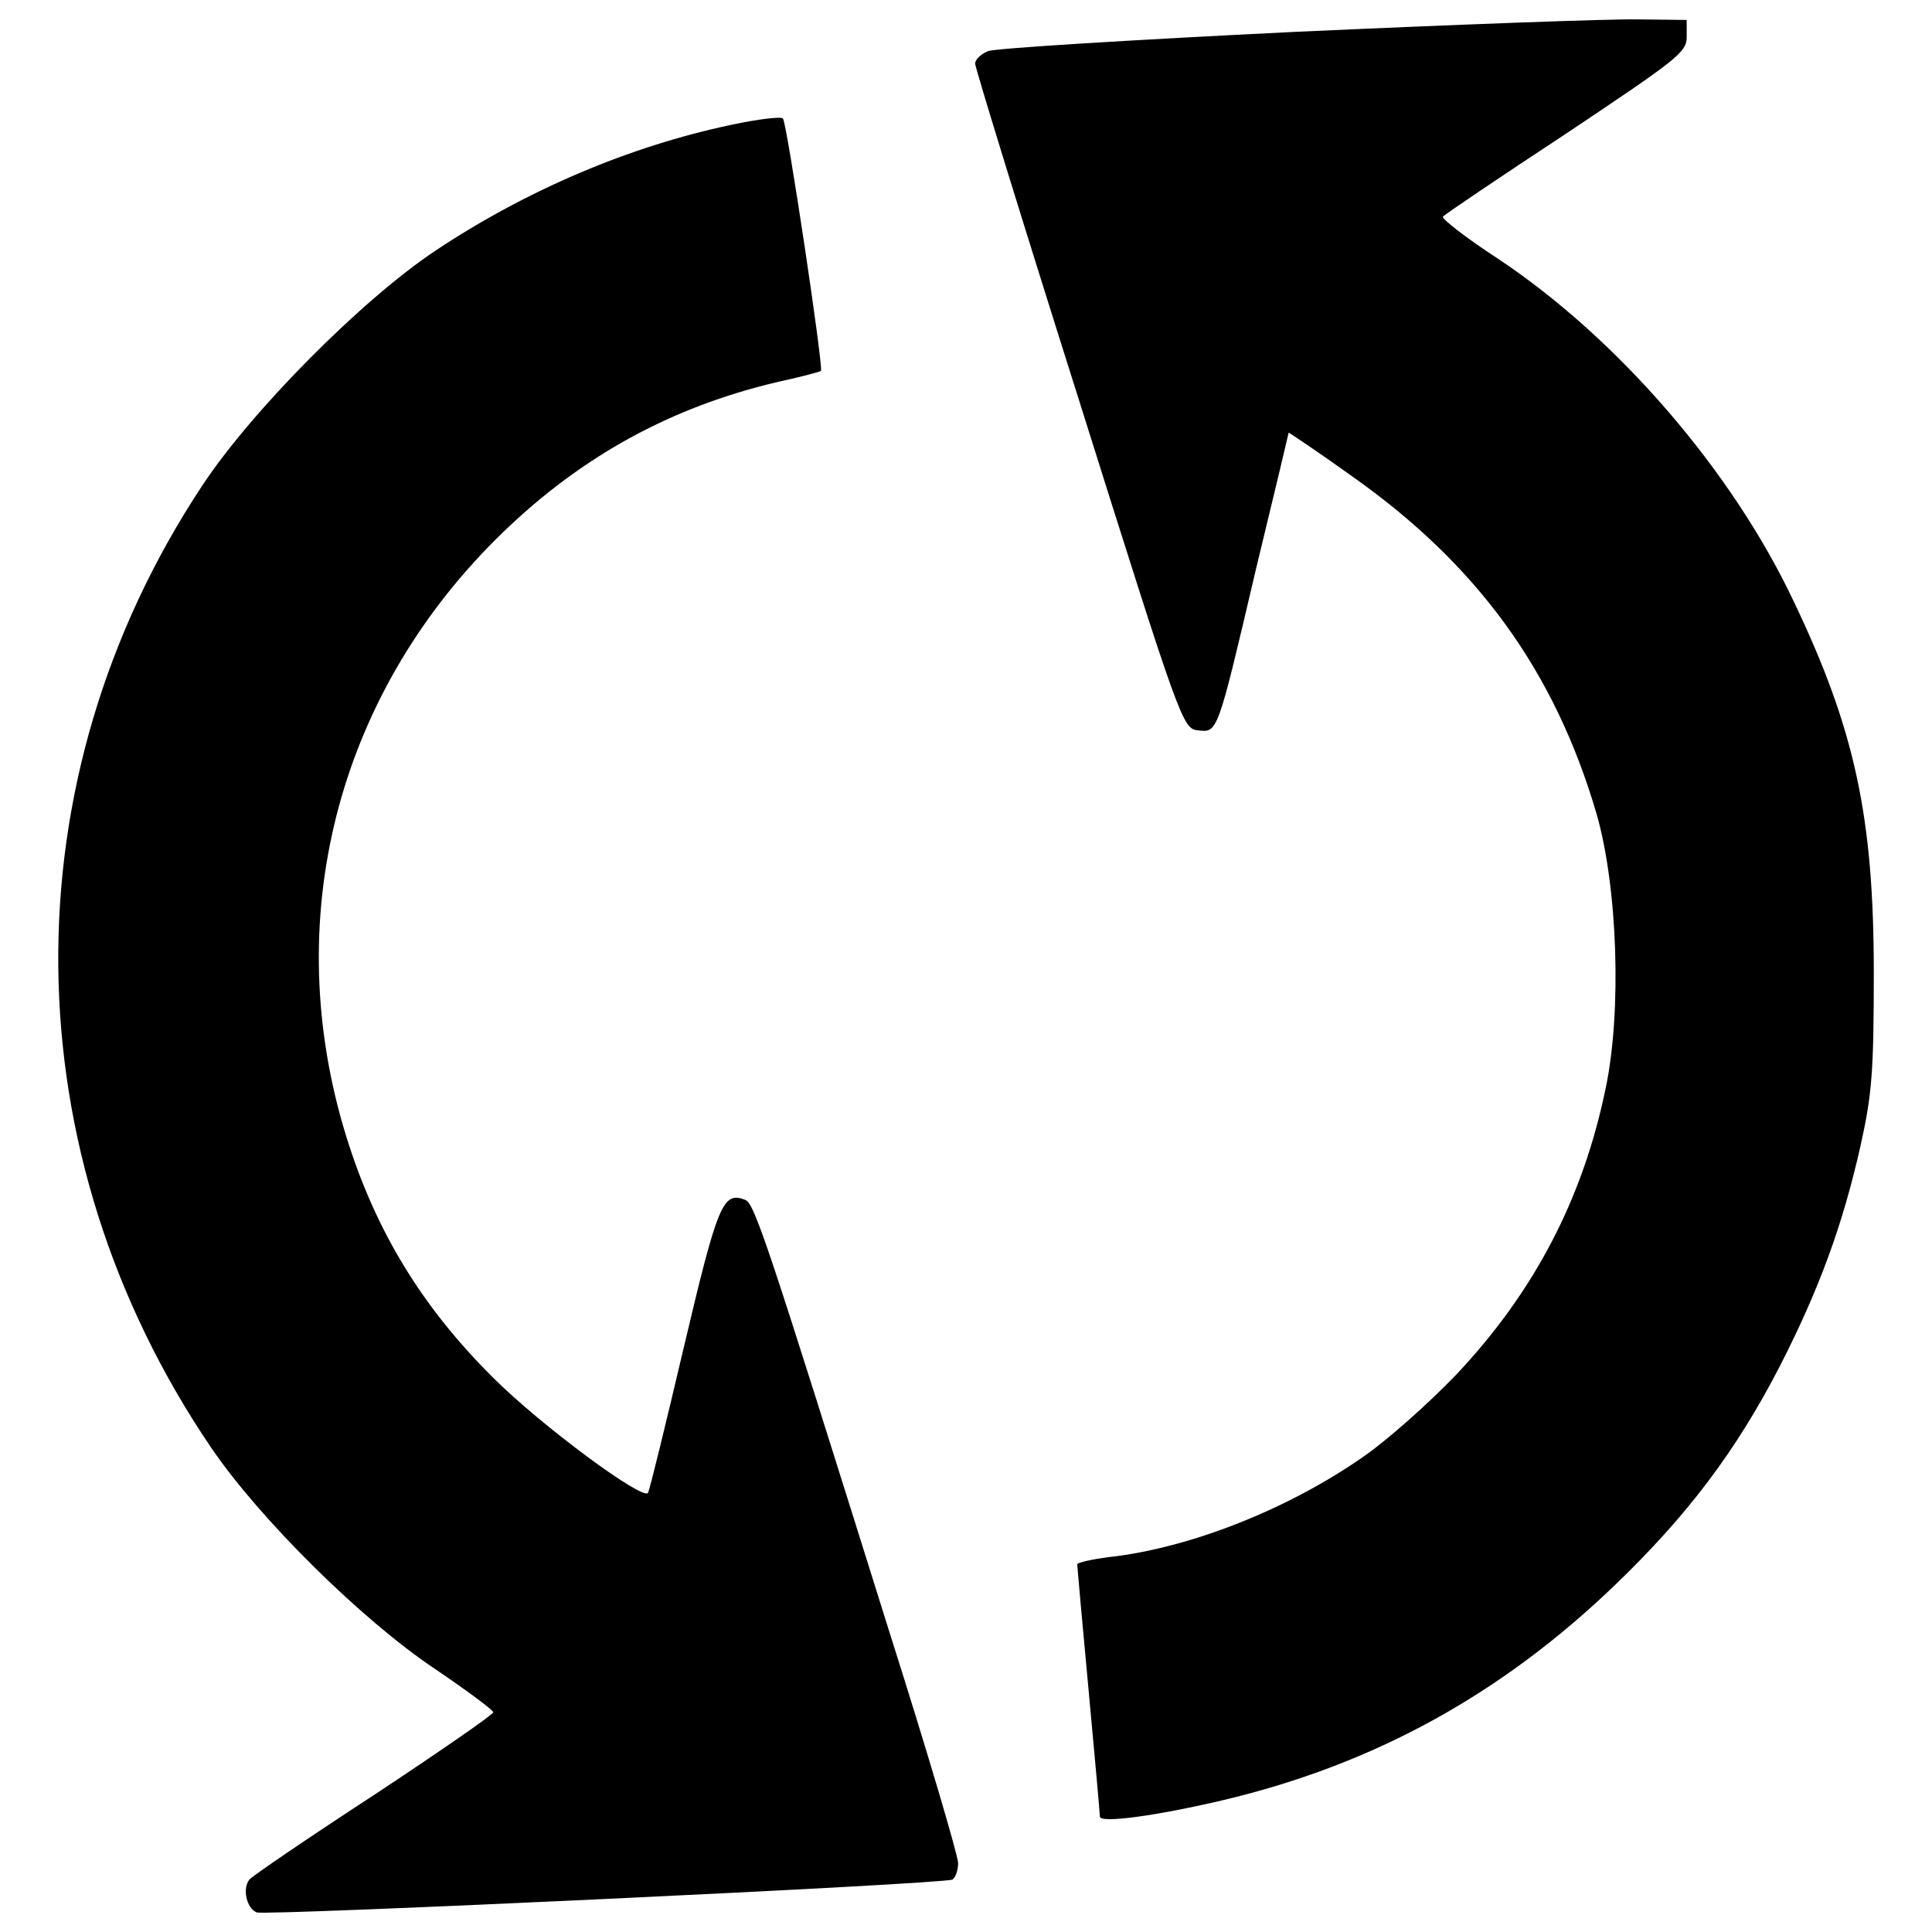
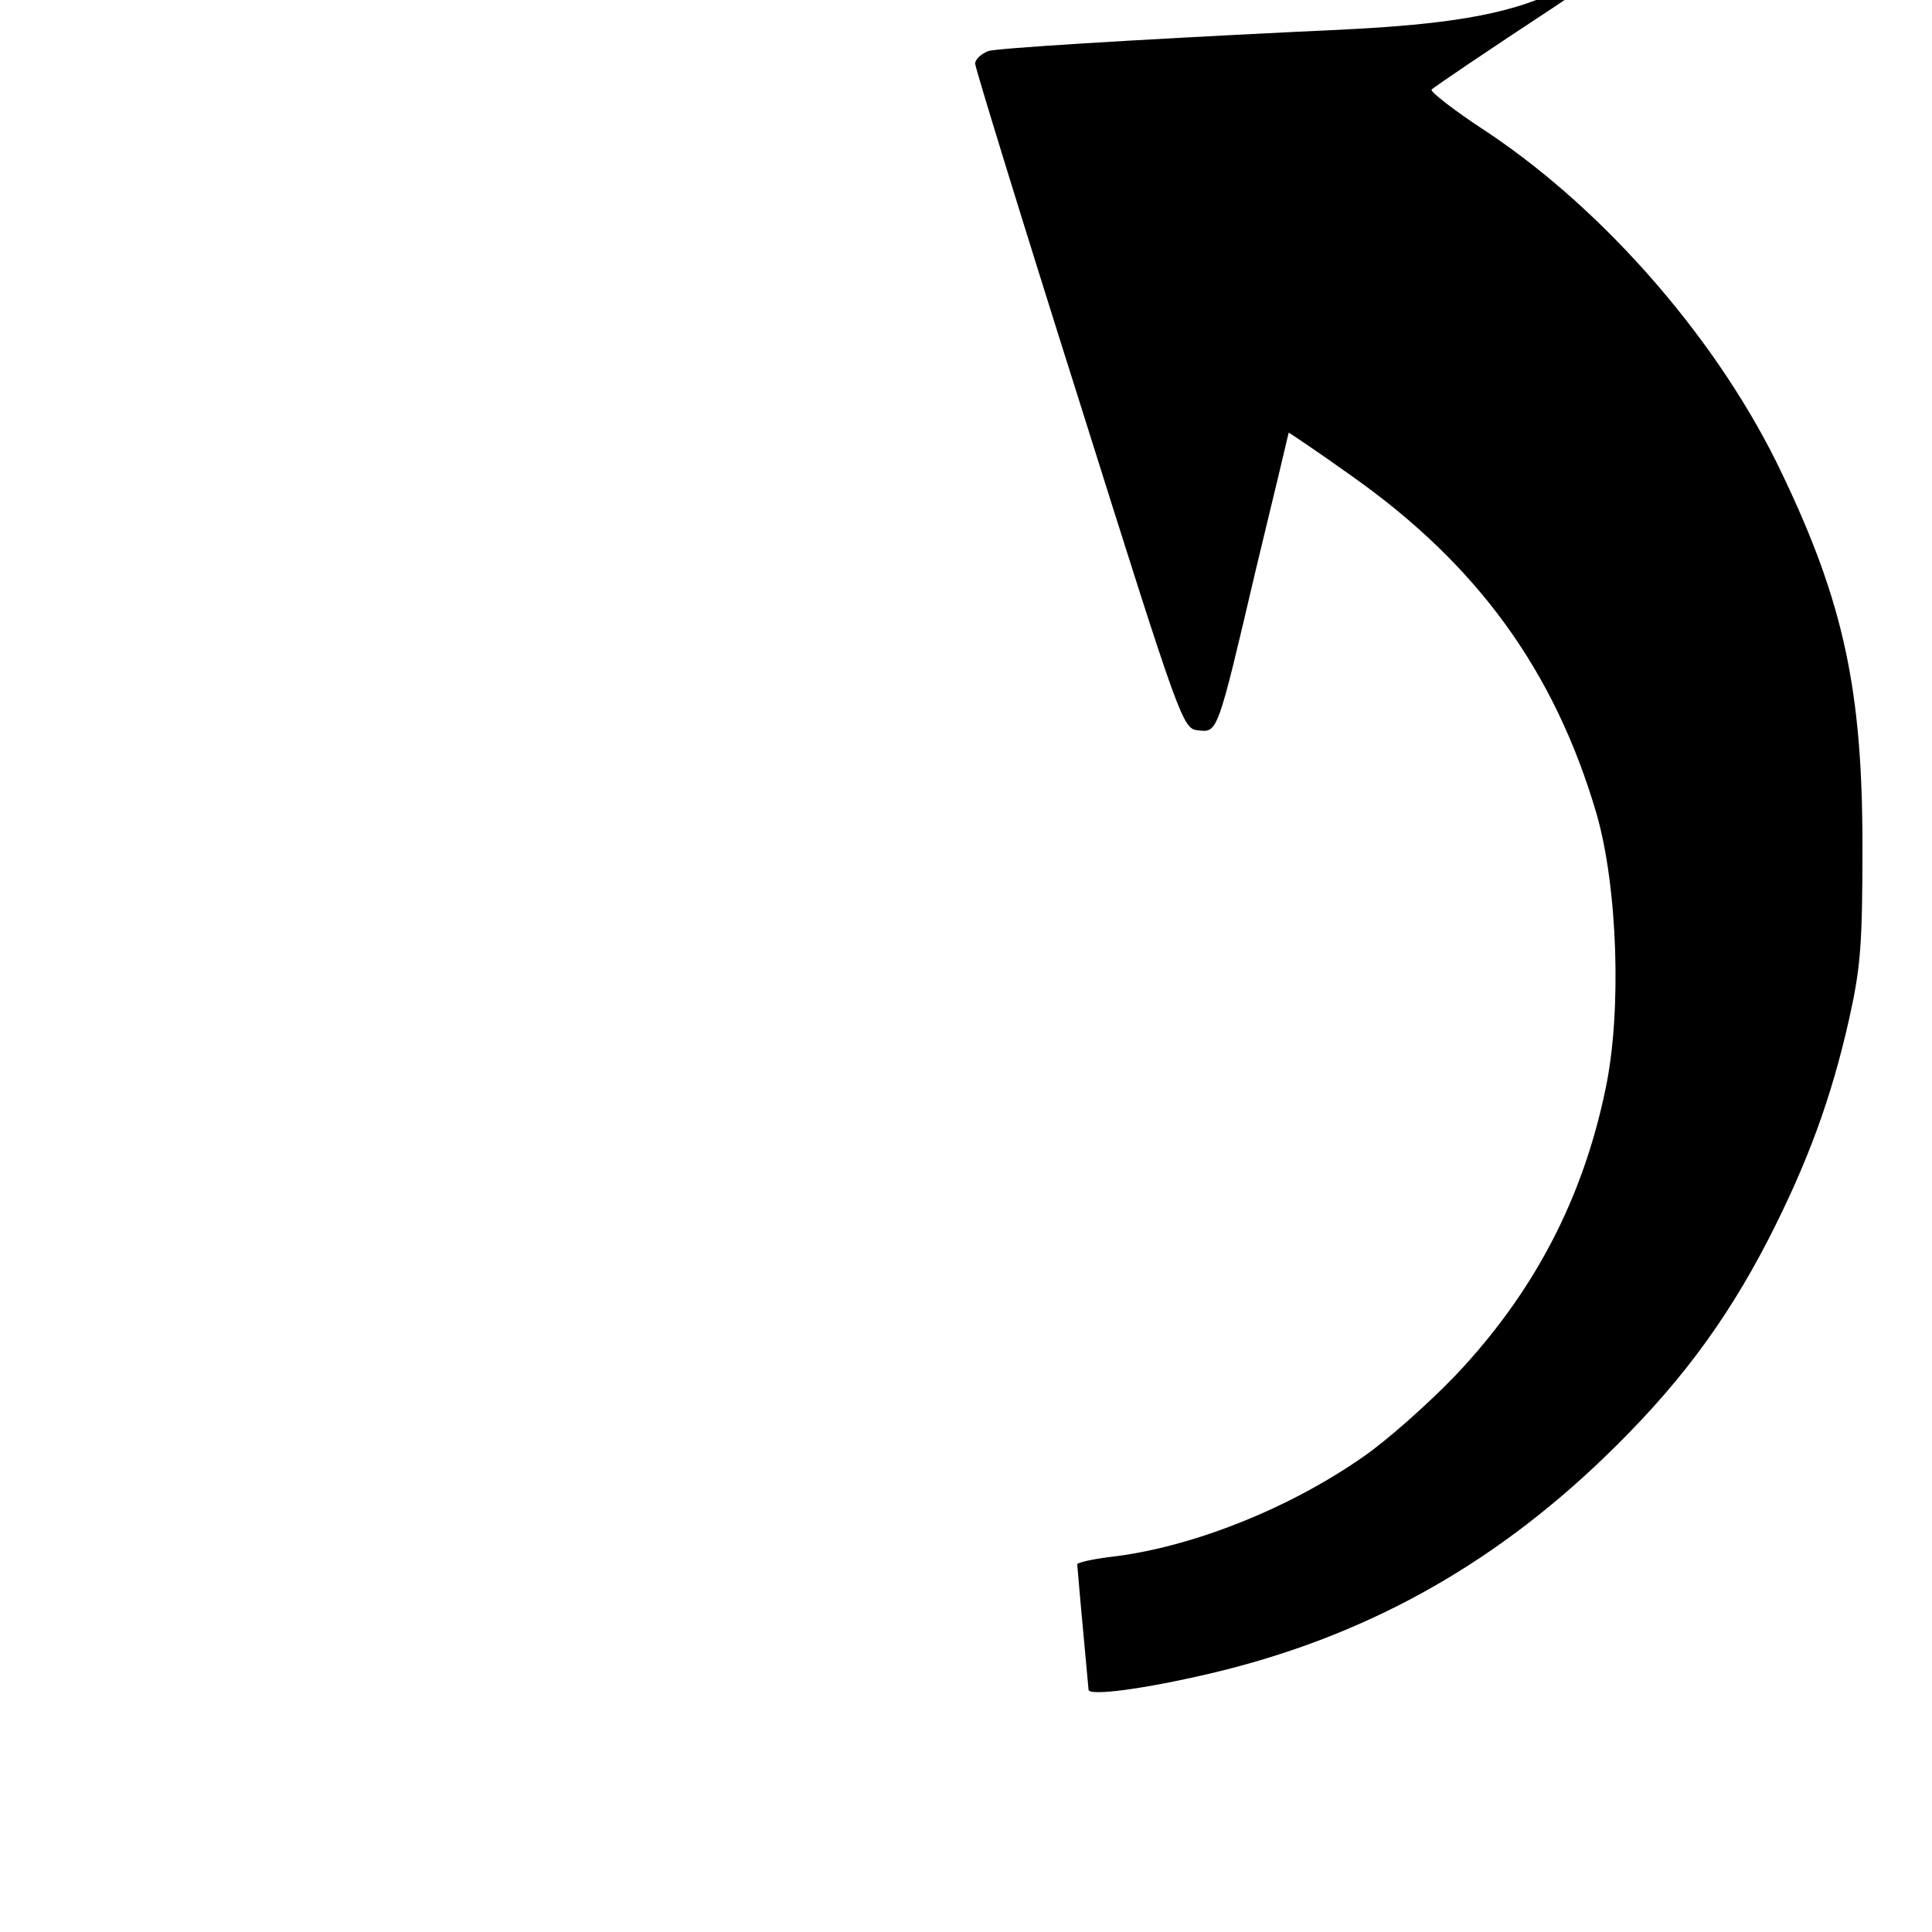
<svg xmlns="http://www.w3.org/2000/svg" version="1.1" x="0px" y="0px" viewBox="0 0 1000 1000" enable-background="new 0 0 1000 1000" xml:space="preserve">
  <g>
    <g transform="translate(0,511) scale(0.1,-0.1)">
-       <path d="M6705.3,4945.2c-839.3-41.1-1555.3-85.1-1590.5-99.8c-38.1-14.7-67.5-44-67.5-64.6c0-20.5,240.6-804.1,537-1740.2c528.2-1678.6,537-1702,616.3-1710.8c102.7-11.7,99.8-20.5,299.3,830.5c93.9,387.4,170.2,707.2,170.2,710.2c3,0,152.6-99.8,328.7-226C7647.2,2186.7,8046.4,1638,8263.5,898.5c108.6-375.6,132.1-1021.2,47-1423.3c-117.4-569.3-369.8-1053.5-774.7-1482c-140.8-146.7-355.1-337.5-478.3-422.6c-390.3-272.9-898-472.5-1311.7-519.4c-93.9-11.7-170.2-29.3-170.2-38.1c0-8.8,26.4-302.3,58.7-648.6c32.3-346.3,58.7-642.7,58.7-657.4c0-35.2,287.6,2.9,636.8,85.1c780.6,184.9,1437.9,545.8,2027.8,1112.2c378.6,363.9,628,695.5,854,1132.7c202.5,396.2,325.7,727.8,419.6,1147.4c58.7,264.1,67.5,384.4,67.5,892.1c0,801.1-96.8,1256-413.8,1919.2c-319.9,677.9-909.7,1361.6-1531.8,1775.4c-167.3,108.6-293.4,208.4-284.6,217.2c8.8,11.7,296.4,205.4,639.7,431.4c575.2,384.4,622.1,419.6,622.1,498.9v88l-249.4,2.9C8342.7,5012.7,7544.5,4983.4,6705.3,4945.2z" />
-       <path d="M3785.4,4464c-528.2-111.5-1059.4-337.5-1531.8-651.5c-378.6-252.4-947.9-824.6-1206.1-1214.9C35,1068.7,55.6-856.4,1094.4-2385.3c252.4-369.8,780.6-892.1,1159.2-1144.5c164.3-111.5,299.3-211.3,299.3-223c0-11.7-275.9-202.5-613.3-425.5c-337.5-220.1-630.9-419.6-648.5-440.2c-38.1-46.9-14.7-149.6,38.1-170.2c49.9-17.6,3562.6,146.7,3600.7,170.2c14.7,8.8,29.3,46.9,29.3,85.1c0,38.1-158.5,575.2-355.1,1194.4c-639.7,2042.4-698.4,2221.4-748.3,2239.1c-114.4,44-140.9-20.5-316.9-765.9c-93.9-399.1-176.1-736.6-184.9-751.2c-26.4-41.1-554.6,349.2-801.1,595.7c-384.4,381.5-628,792.3-777.7,1305.9c-322.8,1115.1-11.8,2259.6,830.5,3072.5c407.9,393.2,868.6,645.6,1414.5,774.7c120.3,26.4,223,52.8,228.9,58.7c14.7,11.7-176.1,1285.3-196.6,1305.9C4043.6,4508,3923.3,4493.3,3785.4,4464z" />
+       <path d="M6705.3,4945.2c-839.3-41.1-1555.3-85.1-1590.5-99.8c-38.1-14.7-67.5-44-67.5-64.6c0-20.5,240.6-804.1,537-1740.2c528.2-1678.6,537-1702,616.3-1710.8c102.7-11.7,99.8-20.5,299.3,830.5c93.9,387.4,170.2,707.2,170.2,710.2c3,0,152.6-99.8,328.7-226C7647.2,2186.7,8046.4,1638,8263.5,898.5c108.6-375.6,132.1-1021.2,47-1423.3c-117.4-569.3-369.8-1053.5-774.7-1482c-140.8-146.7-355.1-337.5-478.3-422.6c-390.3-272.9-898-472.5-1311.7-519.4c-93.9-11.7-170.2-29.3-170.2-38.1c0-8.8,26.4-302.3,58.7-648.6c0-35.2,287.6,2.9,636.8,85.1c780.6,184.9,1437.9,545.8,2027.8,1112.2c378.6,363.9,628,695.5,854,1132.7c202.5,396.2,325.7,727.8,419.6,1147.4c58.7,264.1,67.5,384.4,67.5,892.1c0,801.1-96.8,1256-413.8,1919.2c-319.9,677.9-909.7,1361.6-1531.8,1775.4c-167.3,108.6-293.4,208.4-284.6,217.2c8.8,11.7,296.4,205.4,639.7,431.4c575.2,384.4,622.1,419.6,622.1,498.9v88l-249.4,2.9C8342.7,5012.7,7544.5,4983.4,6705.3,4945.2z" />
    </g>
  </g>
</svg>